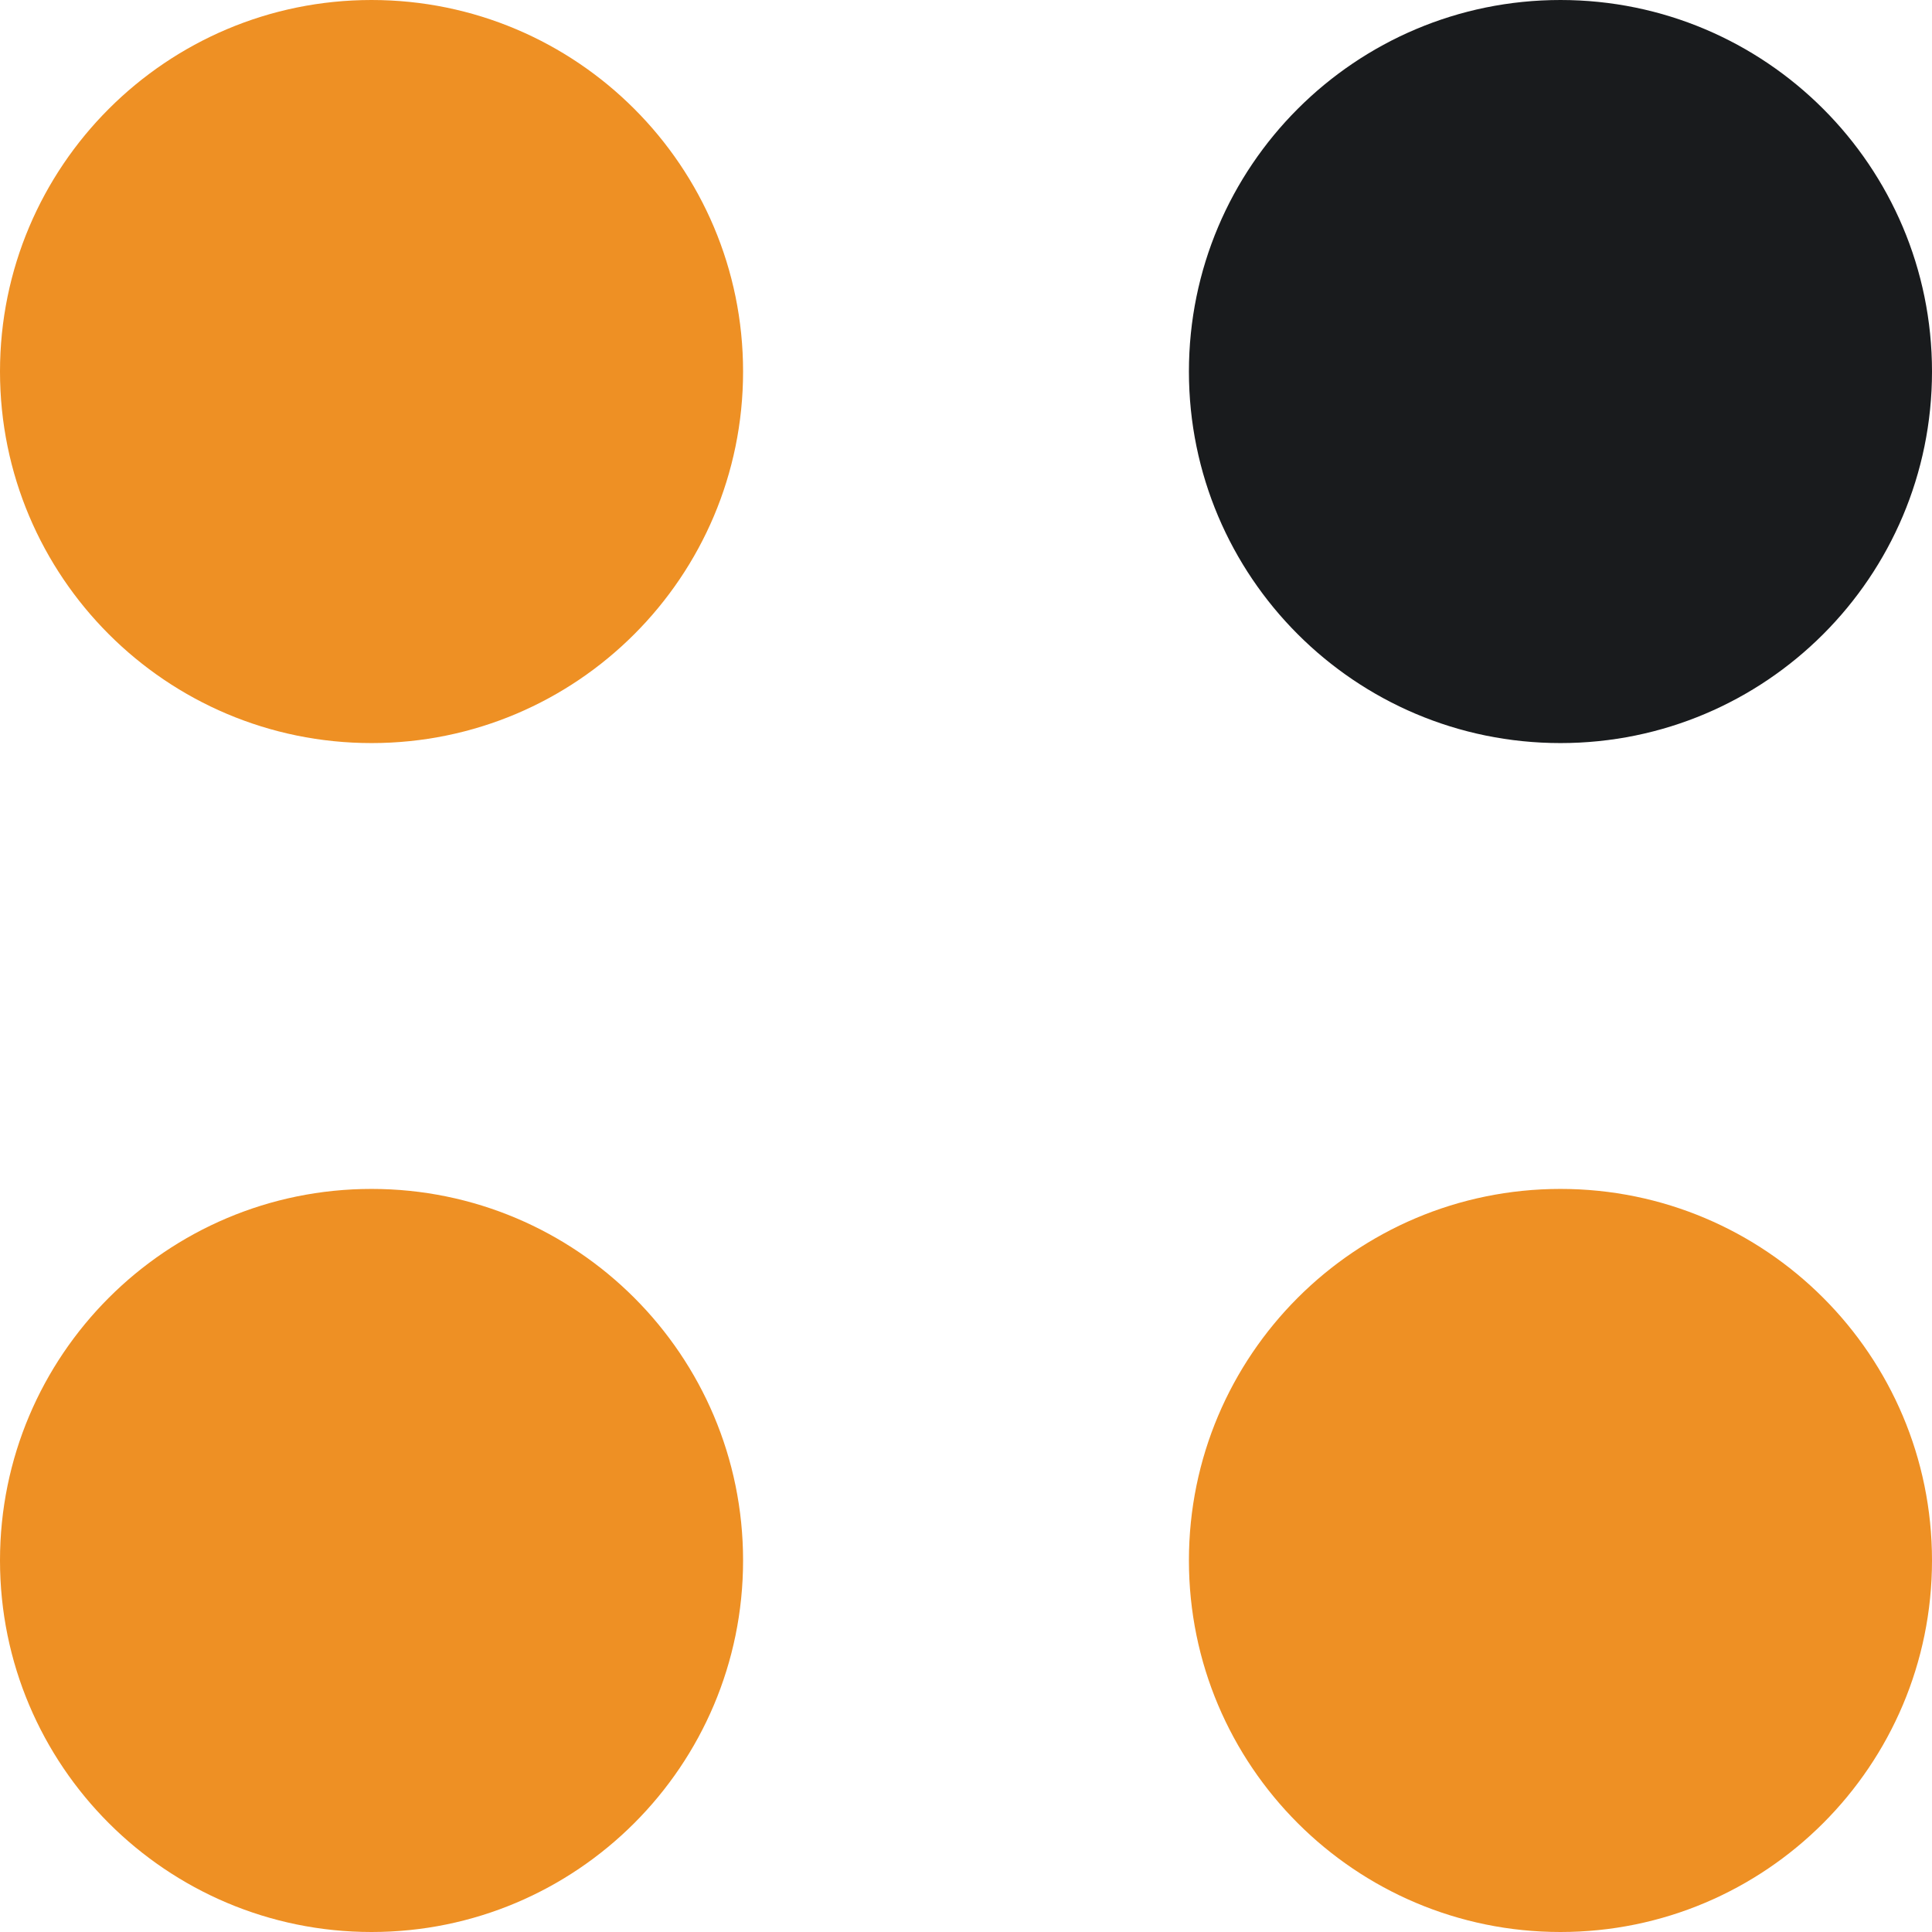
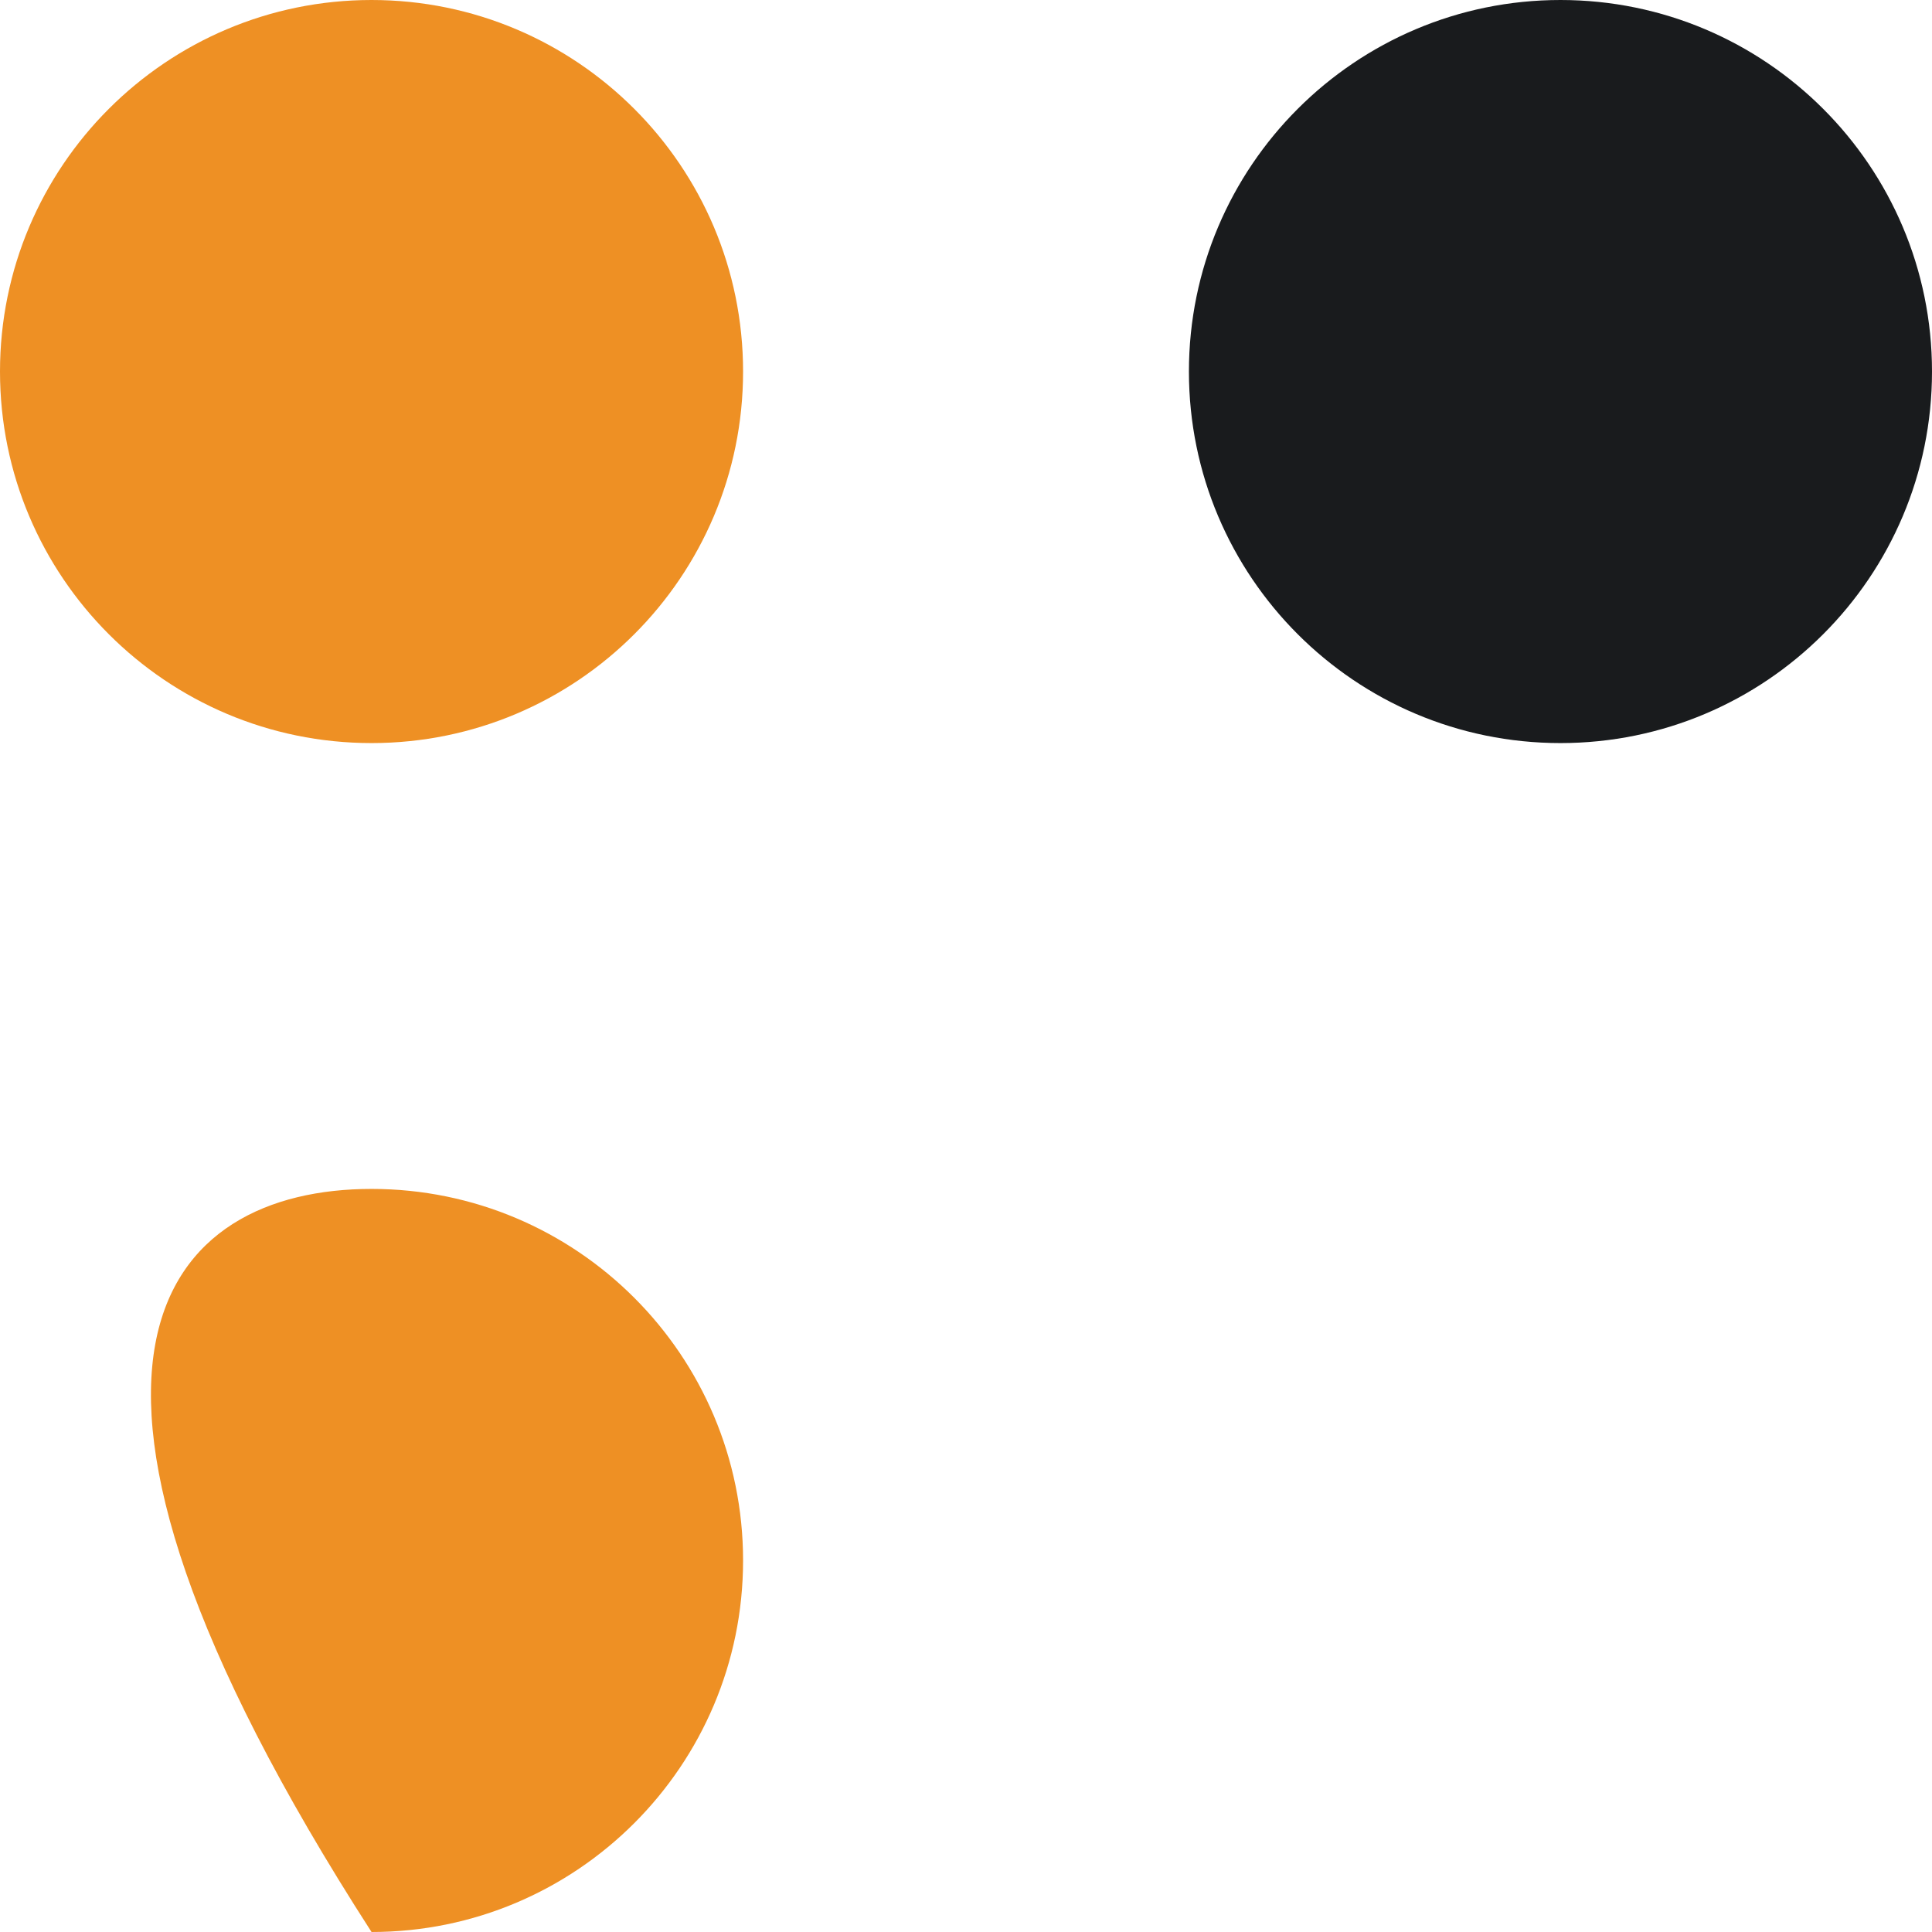
<svg xmlns="http://www.w3.org/2000/svg" width="26" height="26" viewBox="0 0 26 26" fill="none">
-   <path d="M10 21C10 23.761 7.761 26 5 26C2.239 26 0 23.761 0 21C0 18.239 2.239 16 5 16C7.761 16 10 18.239 10 21Z" fill="#EE9024" />
-   <path d="M26 21C26 23.761 23.761 26 21 26C18.239 26 16 23.761 16 21C16 18.239 18.239 16 21 16C23.761 16 26 18.239 26 21Z" fill="#EE9024" />
+   <path d="M10 21C10 23.761 7.761 26 5 26C0 18.239 2.239 16 5 16C7.761 16 10 18.239 10 21Z" fill="#EE9024" />
  <path d="M26 5C26 7.761 23.761 10 21 10C18.239 10 16 7.761 16 5C16 2.239 18.239 0 21 0C23.761 0 26 2.239 26 5Z" fill="#191B1D" />
  <path d="M10 5C10 7.761 7.761 10 5 10C2.239 10 0 7.761 0 5C0 2.239 2.239 0 5 0C7.761 0 10 2.239 10 5Z" fill="#EE9024" />
</svg>